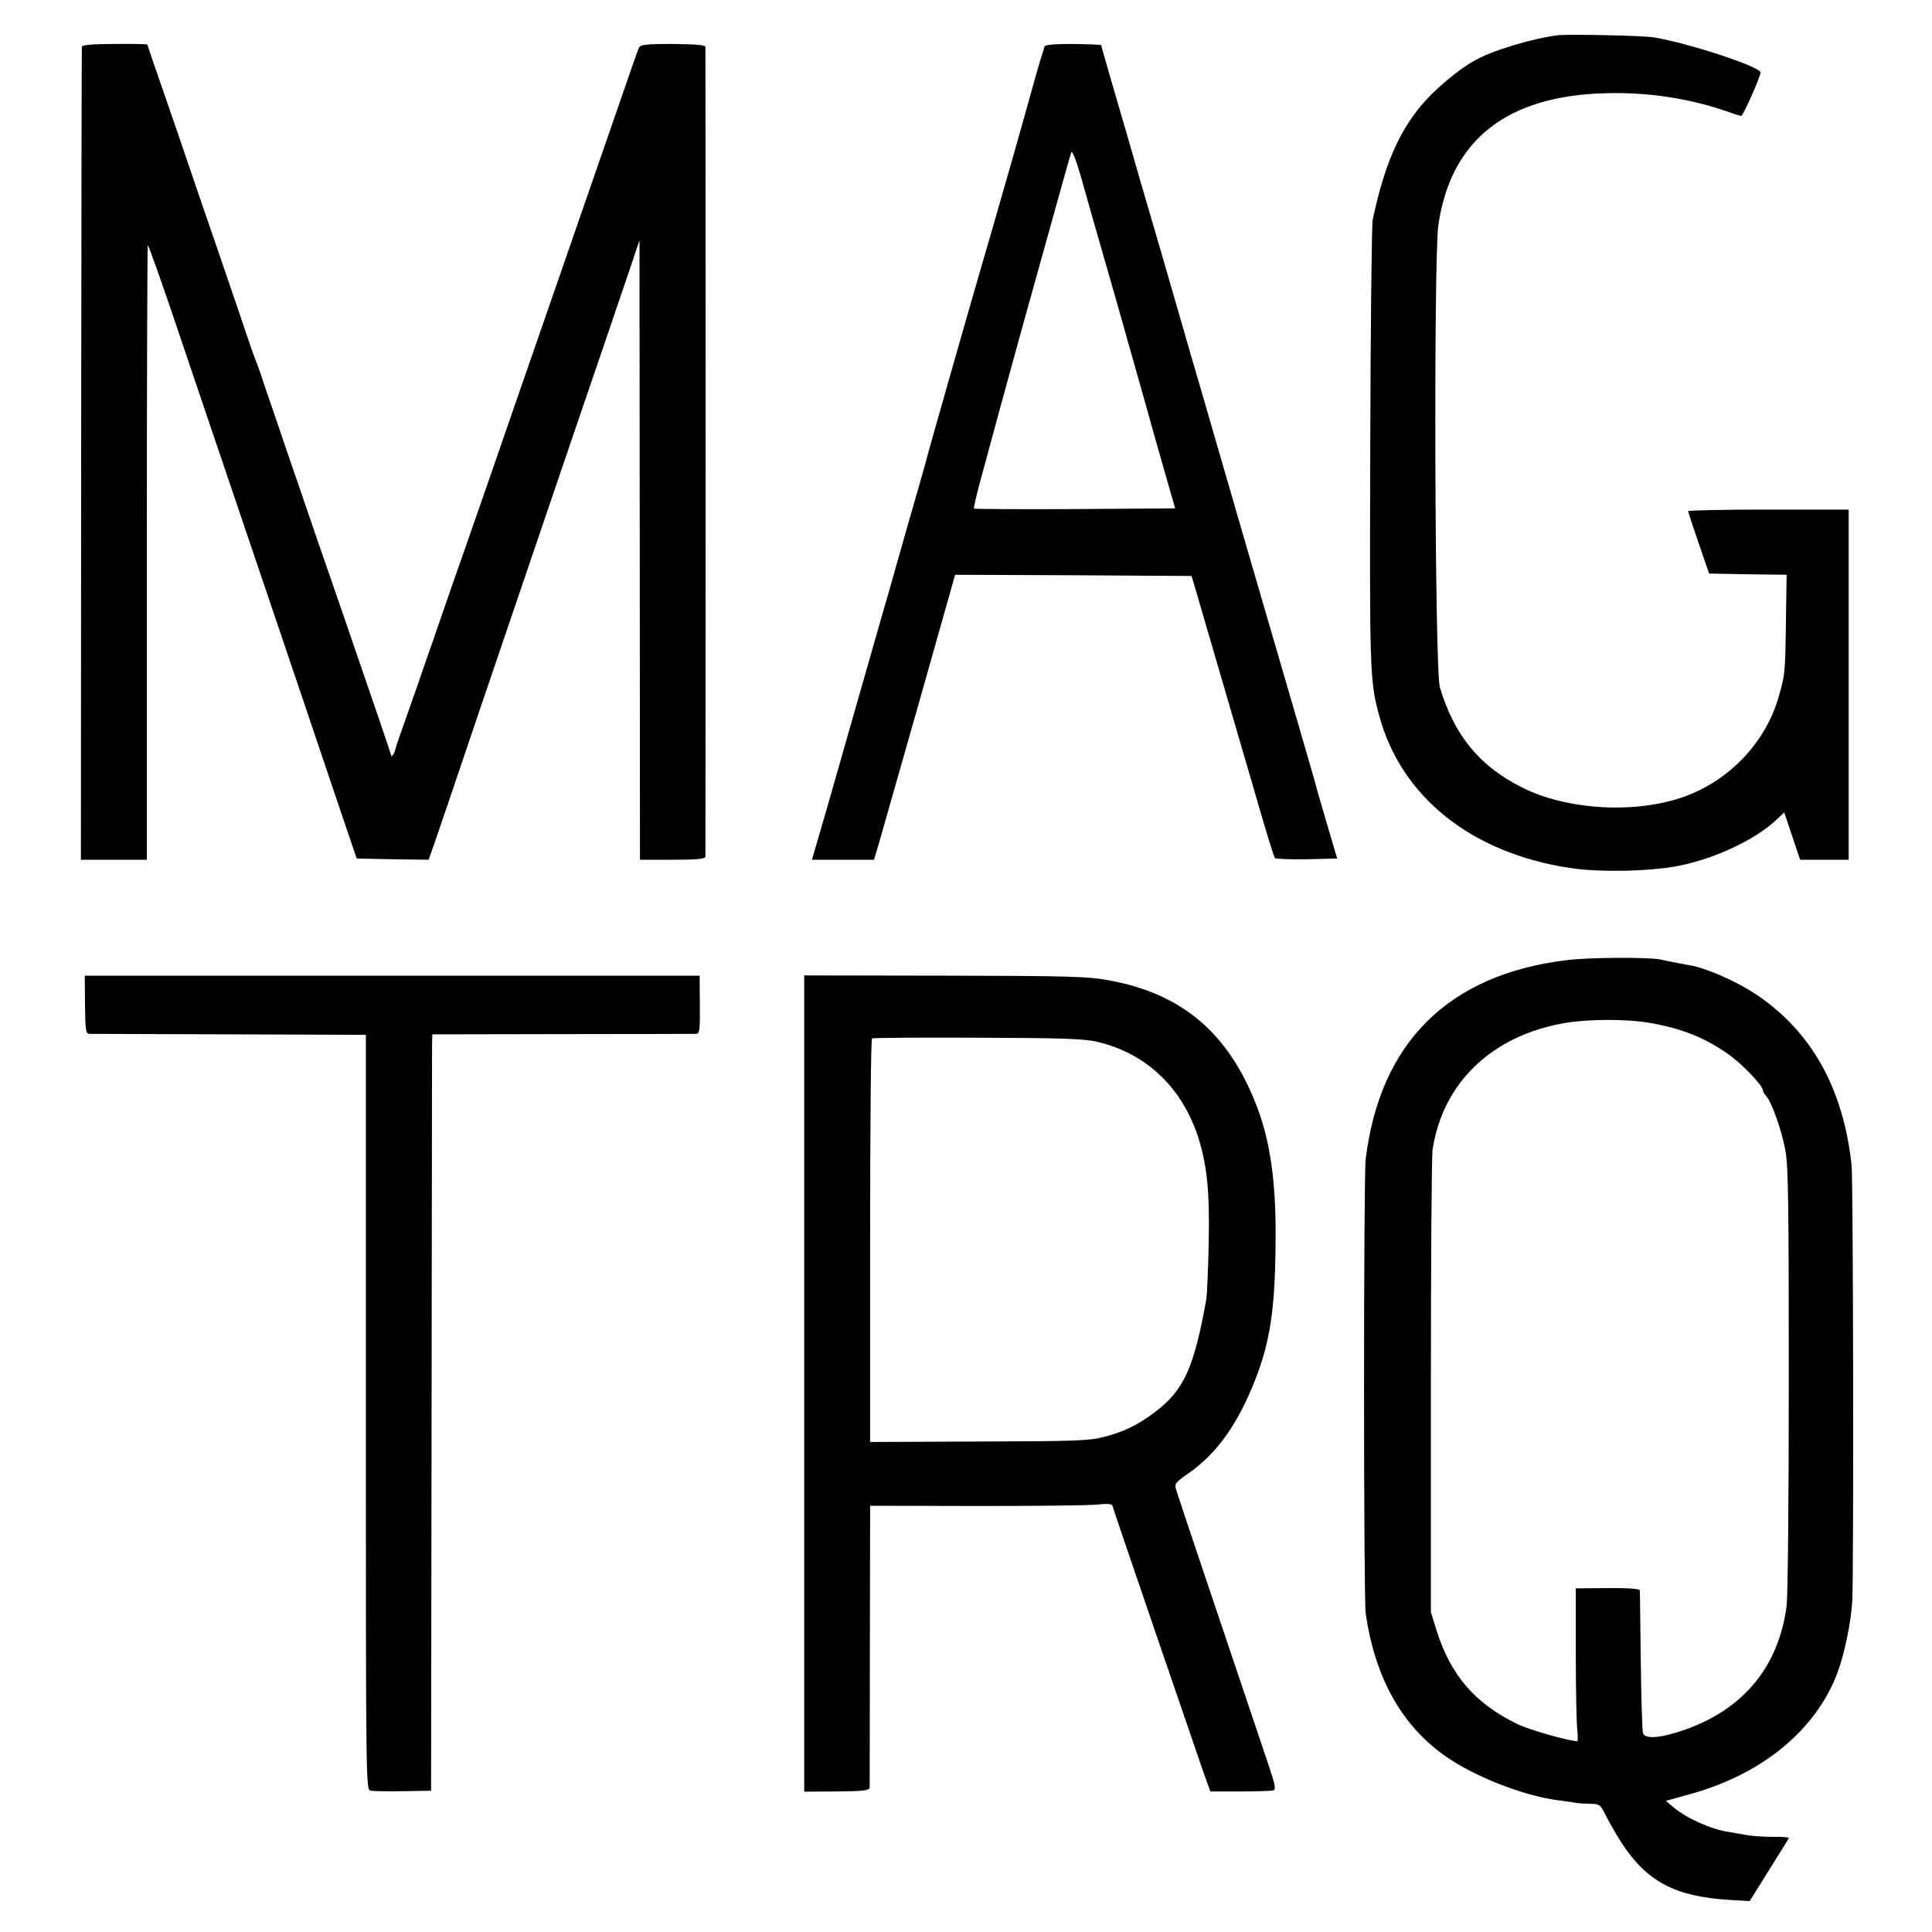
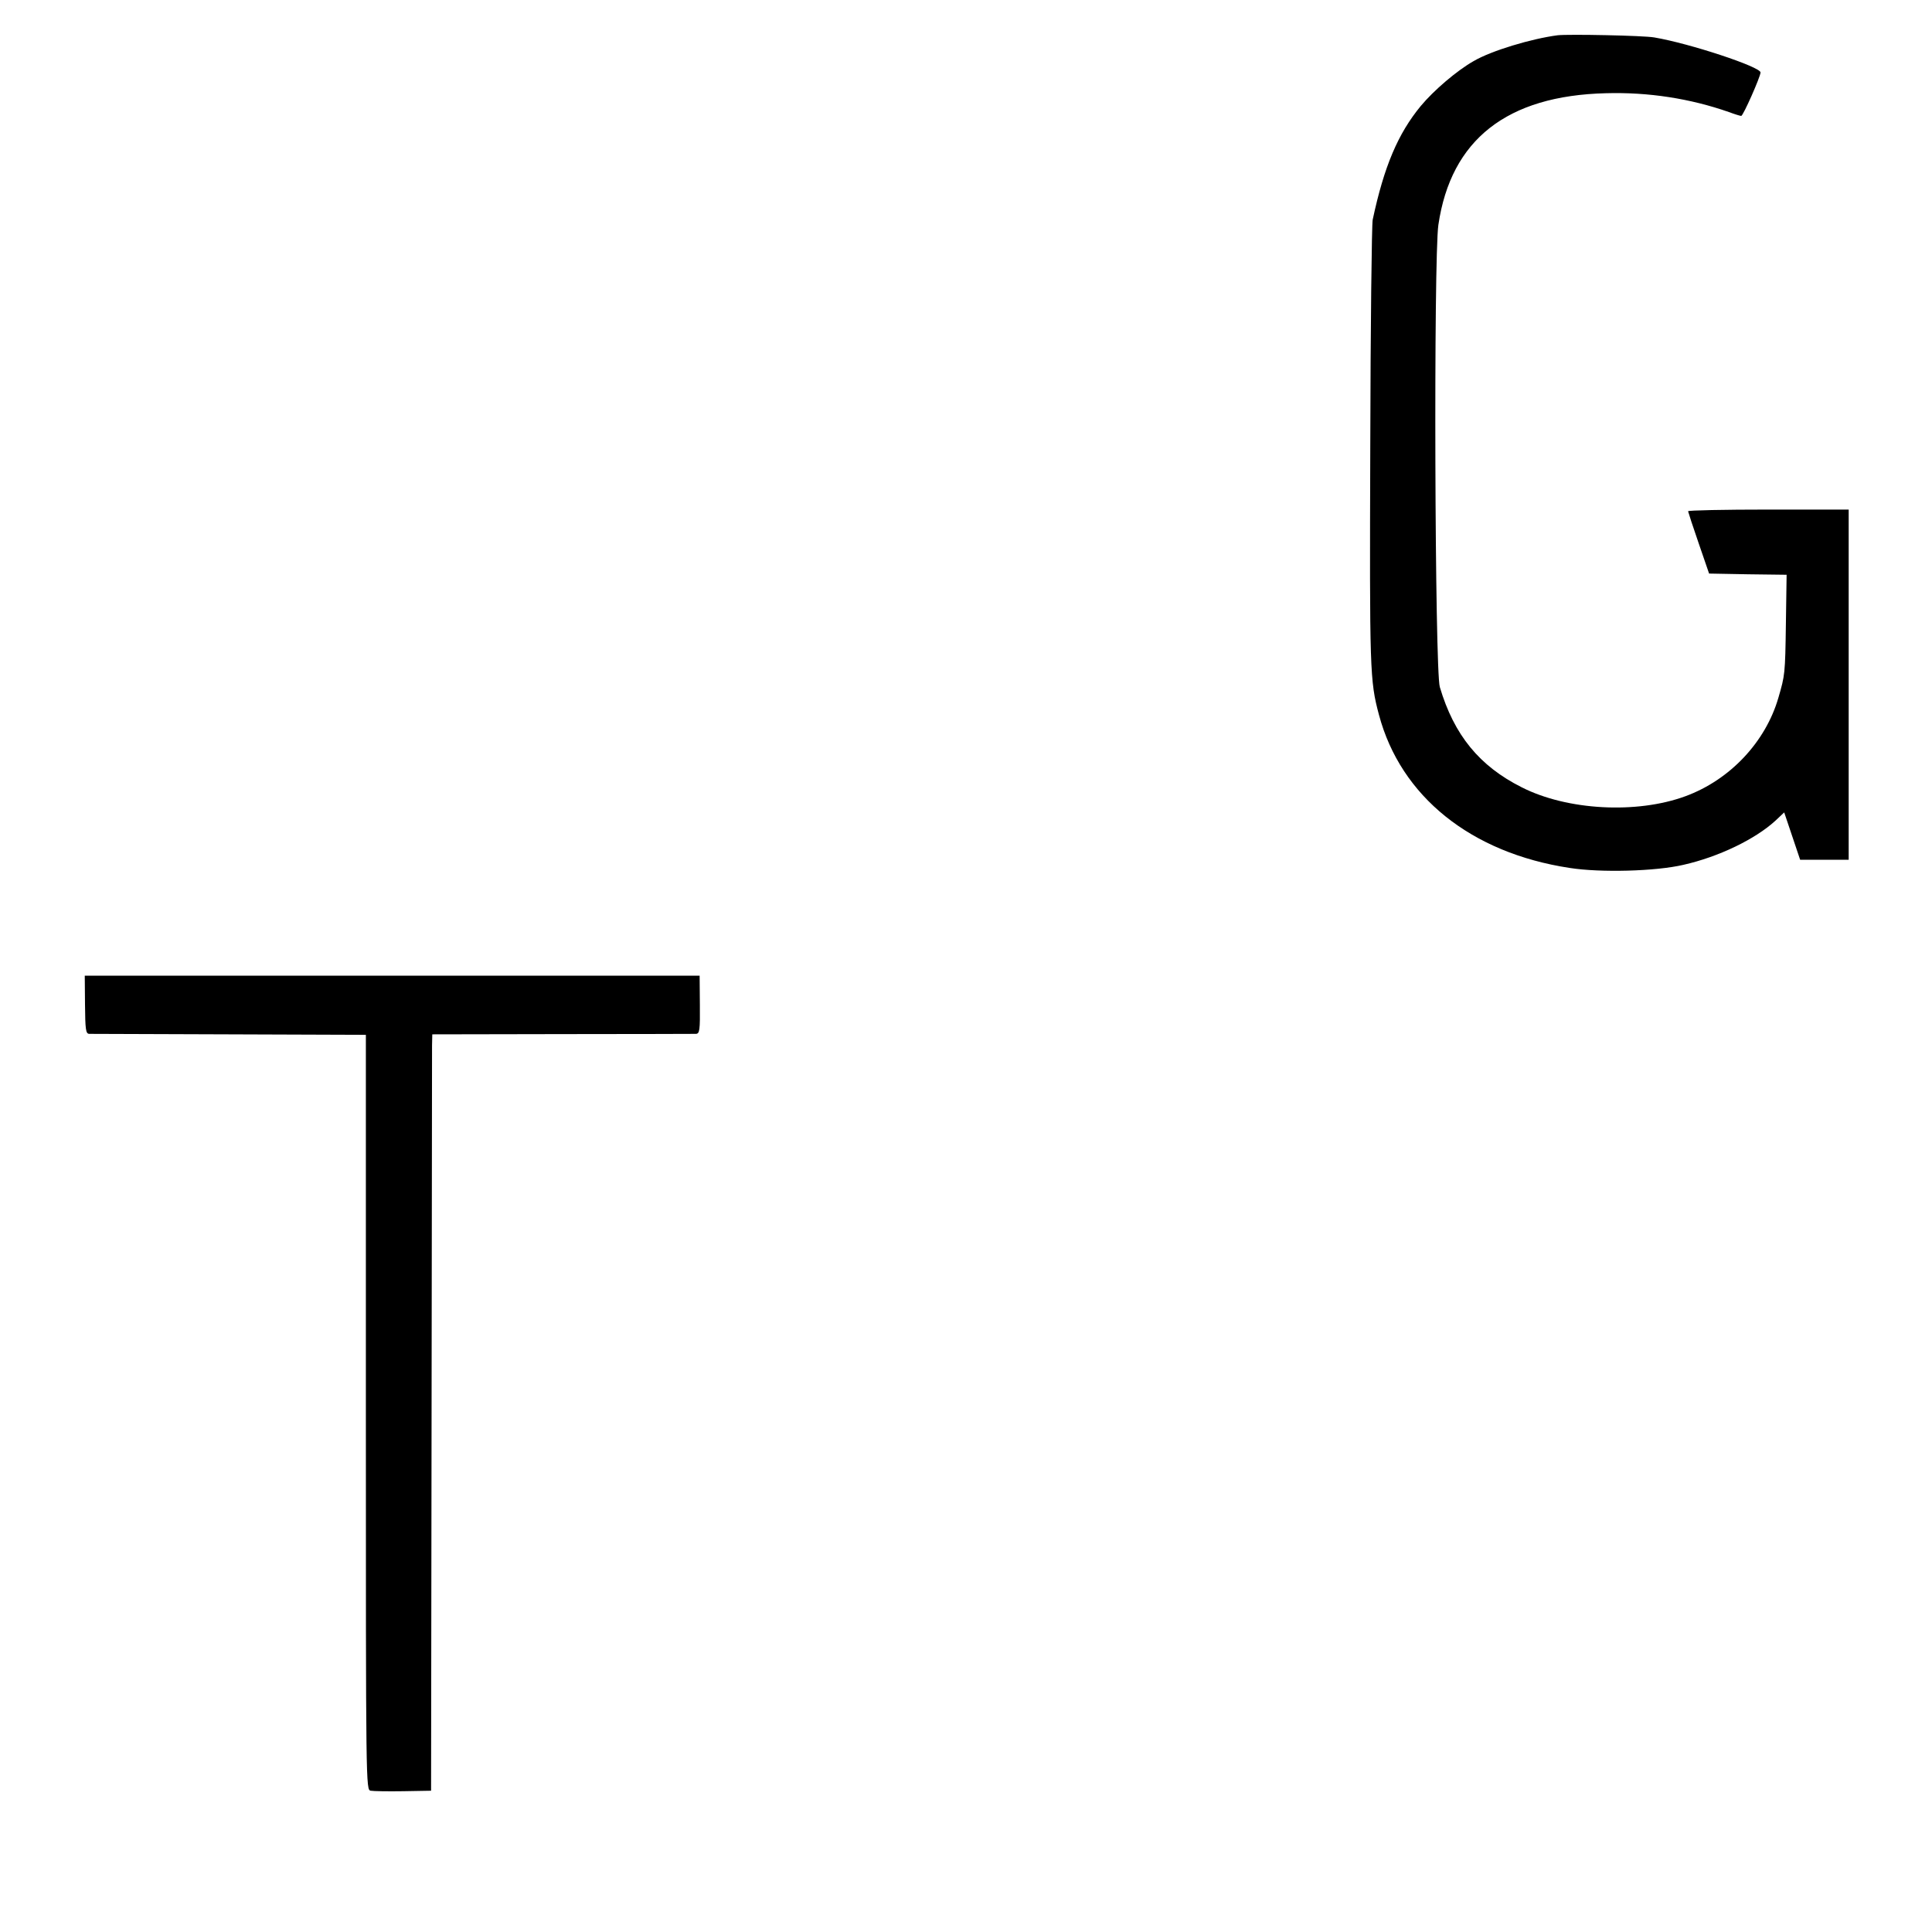
<svg xmlns="http://www.w3.org/2000/svg" version="1.0" width="800pt" height="800pt" viewBox="0 0 800 800" preserveAspectRatio="xMidYMid meet">
  <g transform="translate(0,800) scale(0.1,-0.1)" fill="#000000" stroke="none">
    <path d="M6450 7854 c-108 -14 -275 -64 -348 -107 -69 -39 -165 -121 -219 -186 -94 -114 -152 -250 -199 -471 -4 -19 -9 -442 -10 -940 -3 -929 -2 -968 36 -1110 90 -338 381 -572 790 -634 128 -20 356 -14 471 13 146 33 297 106 381 183 l36 34 33 -98 33 -98 101 0 100 0 0 725 0 725 -332 0 c-183 0 -333 -3 -333 -7 1 -5 20 -64 44 -133 l43 -125 161 -3 160 -2 -3 -203 c-3 -209 -4 -213 -31 -306 -53 -183 -200 -340 -385 -408 -201 -74 -489 -59 -678 37 -175 88 -280 216 -339 415 -21 70 -26 1777 -6 1914 52 353 284 535 694 545 176 5 349 -22 509 -78 24 -9 47 -16 51 -16 8 0 80 163 80 180 0 23 -292 120 -440 145 -45 8 -354 14 -400 9z" />
-     <path d="M339 7806 c-1 -6 -2 -766 -3 -1688 l-1 -1678 136 0 137 0 0 1270 c0 699 2 1273 4 1275 2 3 66 -176 140 -398 75 -221 226 -667 336 -992 110 -324 242 -716 294 -870 l95 -280 149 -3 149 -2 27 77 c15 43 101 296 191 563 340 999 486 1429 528 1550 23 69 62 181 85 250 l42 125 1 -1282 1 -1283 135 0 c101 0 135 3 136 13 1 16 1 3338 0 3353 -1 8 -43 11 -135 12 -115 0 -136 -3 -141 -17 -4 -9 -29 -79 -55 -156 -56 -162 -193 -558 -310 -895 -45 -129 -101 -291 -125 -360 -65 -189 -204 -590 -285 -820 -39 -113 -73 -209 -74 -215 -2 -5 -6 -17 -9 -25 -3 -8 -27 -76 -52 -150 -26 -74 -58 -166 -72 -205 -14 -38 -26 -75 -27 -82 -2 -12 -16 -31 -16 -22 0 4 -53 160 -211 619 -28 80 -77 222 -109 315 -32 94 -80 235 -108 315 -27 80 -66 195 -87 255 -20 61 -40 119 -45 130 -5 11 -20 54 -34 95 -14 41 -70 208 -126 370 -56 162 -110 320 -120 350 -10 30 -52 153 -94 274 -42 120 -76 220 -76 222 0 1 -61 3 -135 2 -93 0 -135 -4 -136 -12z" />
-     <path d="M4325 7807 c-2 -7 -10 -34 -19 -62 -8 -27 -22 -75 -30 -105 -19 -72 -161 -570 -217 -760 -41 -140 -192 -670 -214 -750 -12 -47 -55 -197 -95 -335 -39 -137 -73 -257 -75 -265 -3 -8 -15 -53 -29 -100 -13 -47 -54 -188 -90 -315 -36 -126 -94 -330 -129 -452 l-65 -223 129 0 128 0 19 63 c10 34 85 299 168 590 l149 527 490 -2 489 -3 12 -40 c28 -95 181 -621 251 -860 41 -143 78 -264 82 -268 4 -4 64 -6 133 -5 l125 3 -34 115 c-19 63 -40 138 -48 165 -7 28 -40 142 -73 255 -135 461 -360 1236 -407 1400 -19 63 -65 223 -103 355 -38 132 -104 359 -147 505 -42 146 -96 333 -121 417 -24 83 -44 153 -44 156 0 2 -52 4 -116 5 -79 0 -116 -3 -119 -11z m296 -1047 c66 -234 125 -441 130 -460 5 -19 33 -118 62 -220 l53 -185 -415 -3 c-228 -1 -416 0 -418 2 -2 2 10 55 27 117 76 280 92 341 169 619 163 587 202 725 207 740 3 8 19 -30 35 -85 15 -55 83 -291 150 -525z" />
-     <path d="M6485 4024 c-488 -60 -771 -341 -830 -824 -9 -71 -9 -1820 0 -1880 40 -279 159 -482 354 -608 125 -80 314 -151 446 -167 33 -4 67 -9 75 -11 8 -1 33 -3 56 -3 38 -1 41 -4 63 -48 13 -26 42 -77 65 -113 105 -161 221 -223 446 -237 l85 -5 80 128 c44 70 81 130 82 133 2 3 -27 6 -65 5 -37 0 -85 3 -107 7 -22 4 -56 10 -75 13 -74 11 -175 56 -230 102 l-32 27 104 29 c296 82 519 266 607 503 29 78 57 213 61 300 6 130 4 1740 -3 1800 -34 317 -165 552 -392 705 -85 58 -222 117 -290 125 -10 2 -70 13 -110 22 -49 10 -299 9 -390 -3z m349 -260 c136 -24 233 -64 332 -136 57 -43 134 -125 134 -143 0 -5 6 -16 14 -24 23 -27 64 -142 79 -225 12 -65 14 -230 14 -945 0 -508 -4 -897 -9 -941 -33 -250 -177 -426 -420 -512 -103 -36 -169 -41 -175 -13 -3 11 -7 146 -9 300 -2 154 -3 285 -4 290 0 6 -50 10 -132 9 l-133 -1 0 -269 c0 -148 3 -290 6 -316 3 -27 3 -48 0 -48 -40 2 -198 47 -248 71 -176 86 -276 202 -335 389 l-23 75 0 935 c0 514 3 955 7 980 43 278 246 472 548 524 101 17 258 17 354 0z" />
    <path d="M352 3840 c1 -102 3 -120 17 -121 9 0 270 -1 581 -2 l565 -2 0 -1563 c0 -1557 0 -1563 20 -1567 11 -2 72 -3 135 -2 l115 2 2 1520 c1 836 2 1541 2 1566 l1 46 538 1 c295 0 545 1 554 1 15 1 17 15 16 121 l-1 120 -1273 0 -1273 0 1 -120z" />
-     <path d="M3330 2271 l0 -1690 135 1 c115 1 135 4 136 17 0 9 1 275 1 591 l1 575 441 -1 c243 0 467 2 499 6 39 4 60 3 63 -4 3 -12 79 -234 189 -556 37 -107 94 -274 127 -370 33 -96 66 -194 75 -217 l15 -41 122 0 c66 0 128 2 137 4 13 4 11 18 -17 102 -204 605 -378 1122 -384 1144 -7 24 -3 29 45 63 113 77 195 186 265 349 80 187 102 328 102 656 0 204 -22 363 -69 495 -114 316 -308 488 -618 545 -90 17 -160 19 -682 20 l-583 1 0 -1690z m1214 1415 c206 -49 355 -193 421 -406 34 -114 44 -217 40 -425 -2 -110 -7 -216 -10 -235 -51 -285 -93 -378 -215 -469 -71 -53 -127 -80 -209 -101 -58 -16 -124 -18 -517 -19 l-451 -2 0 833 c0 458 3 835 8 838 4 3 200 4 436 3 356 -1 440 -4 497 -17z" />
  </g>
</svg>